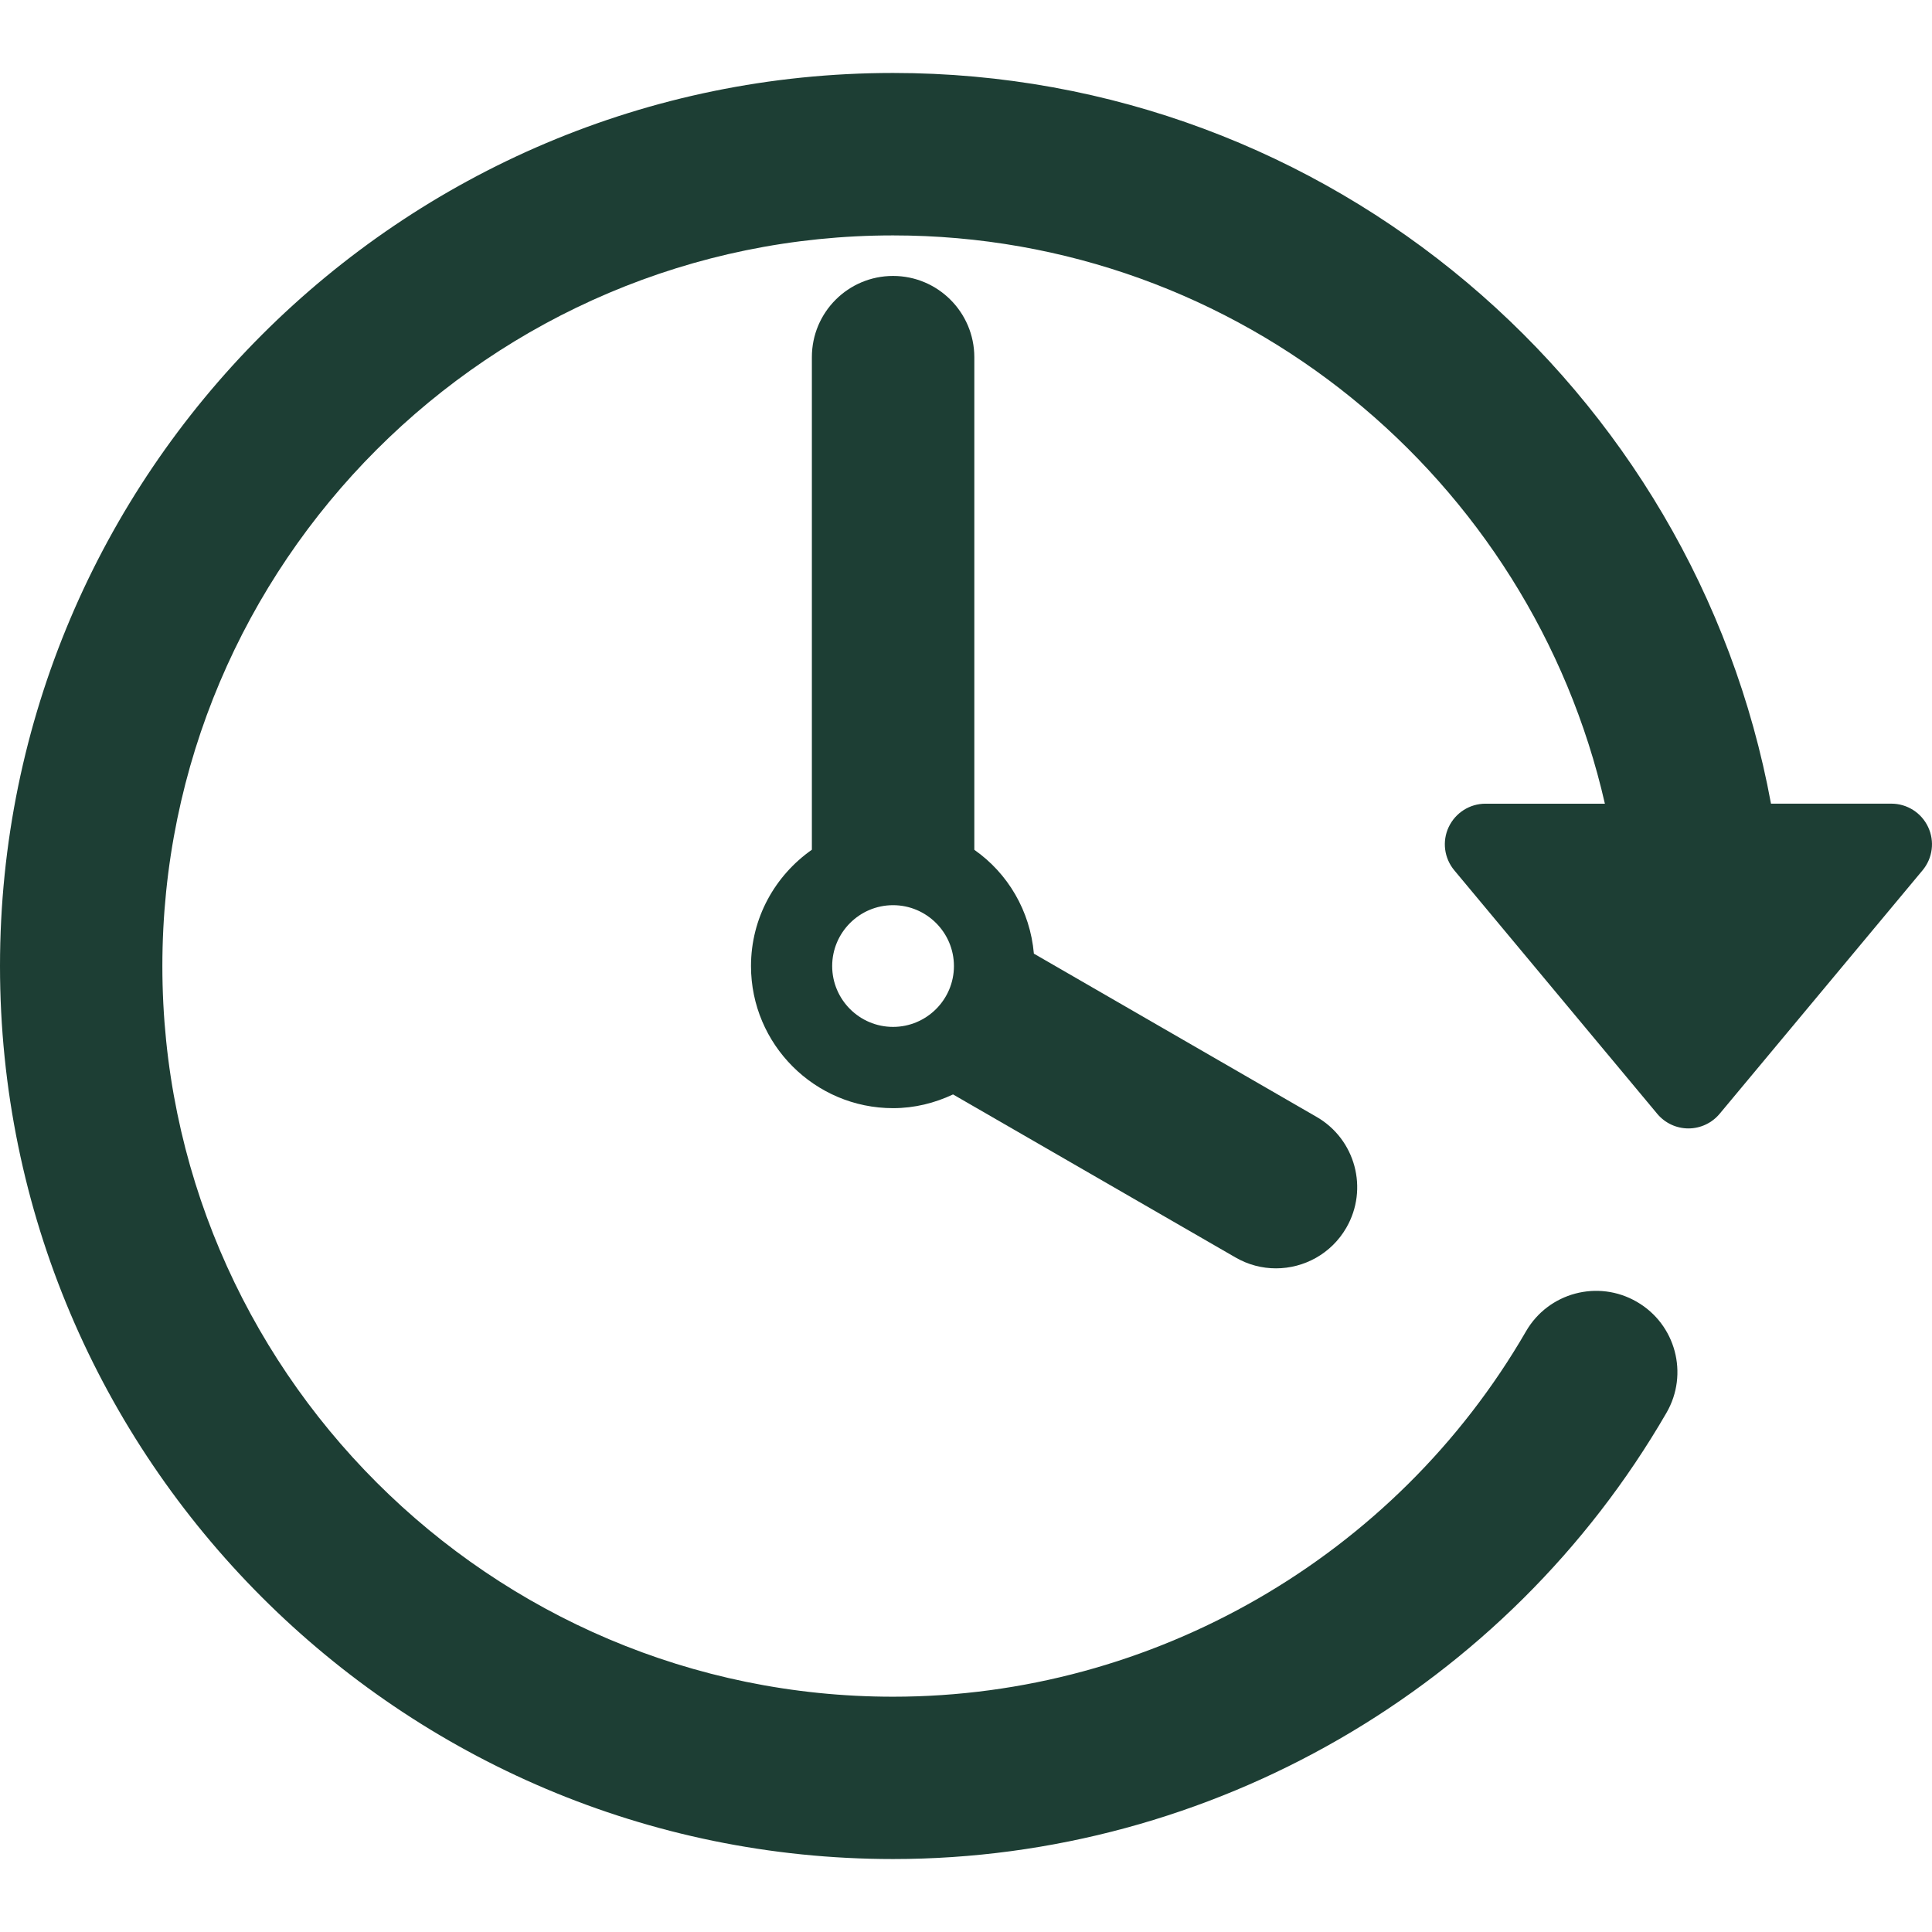
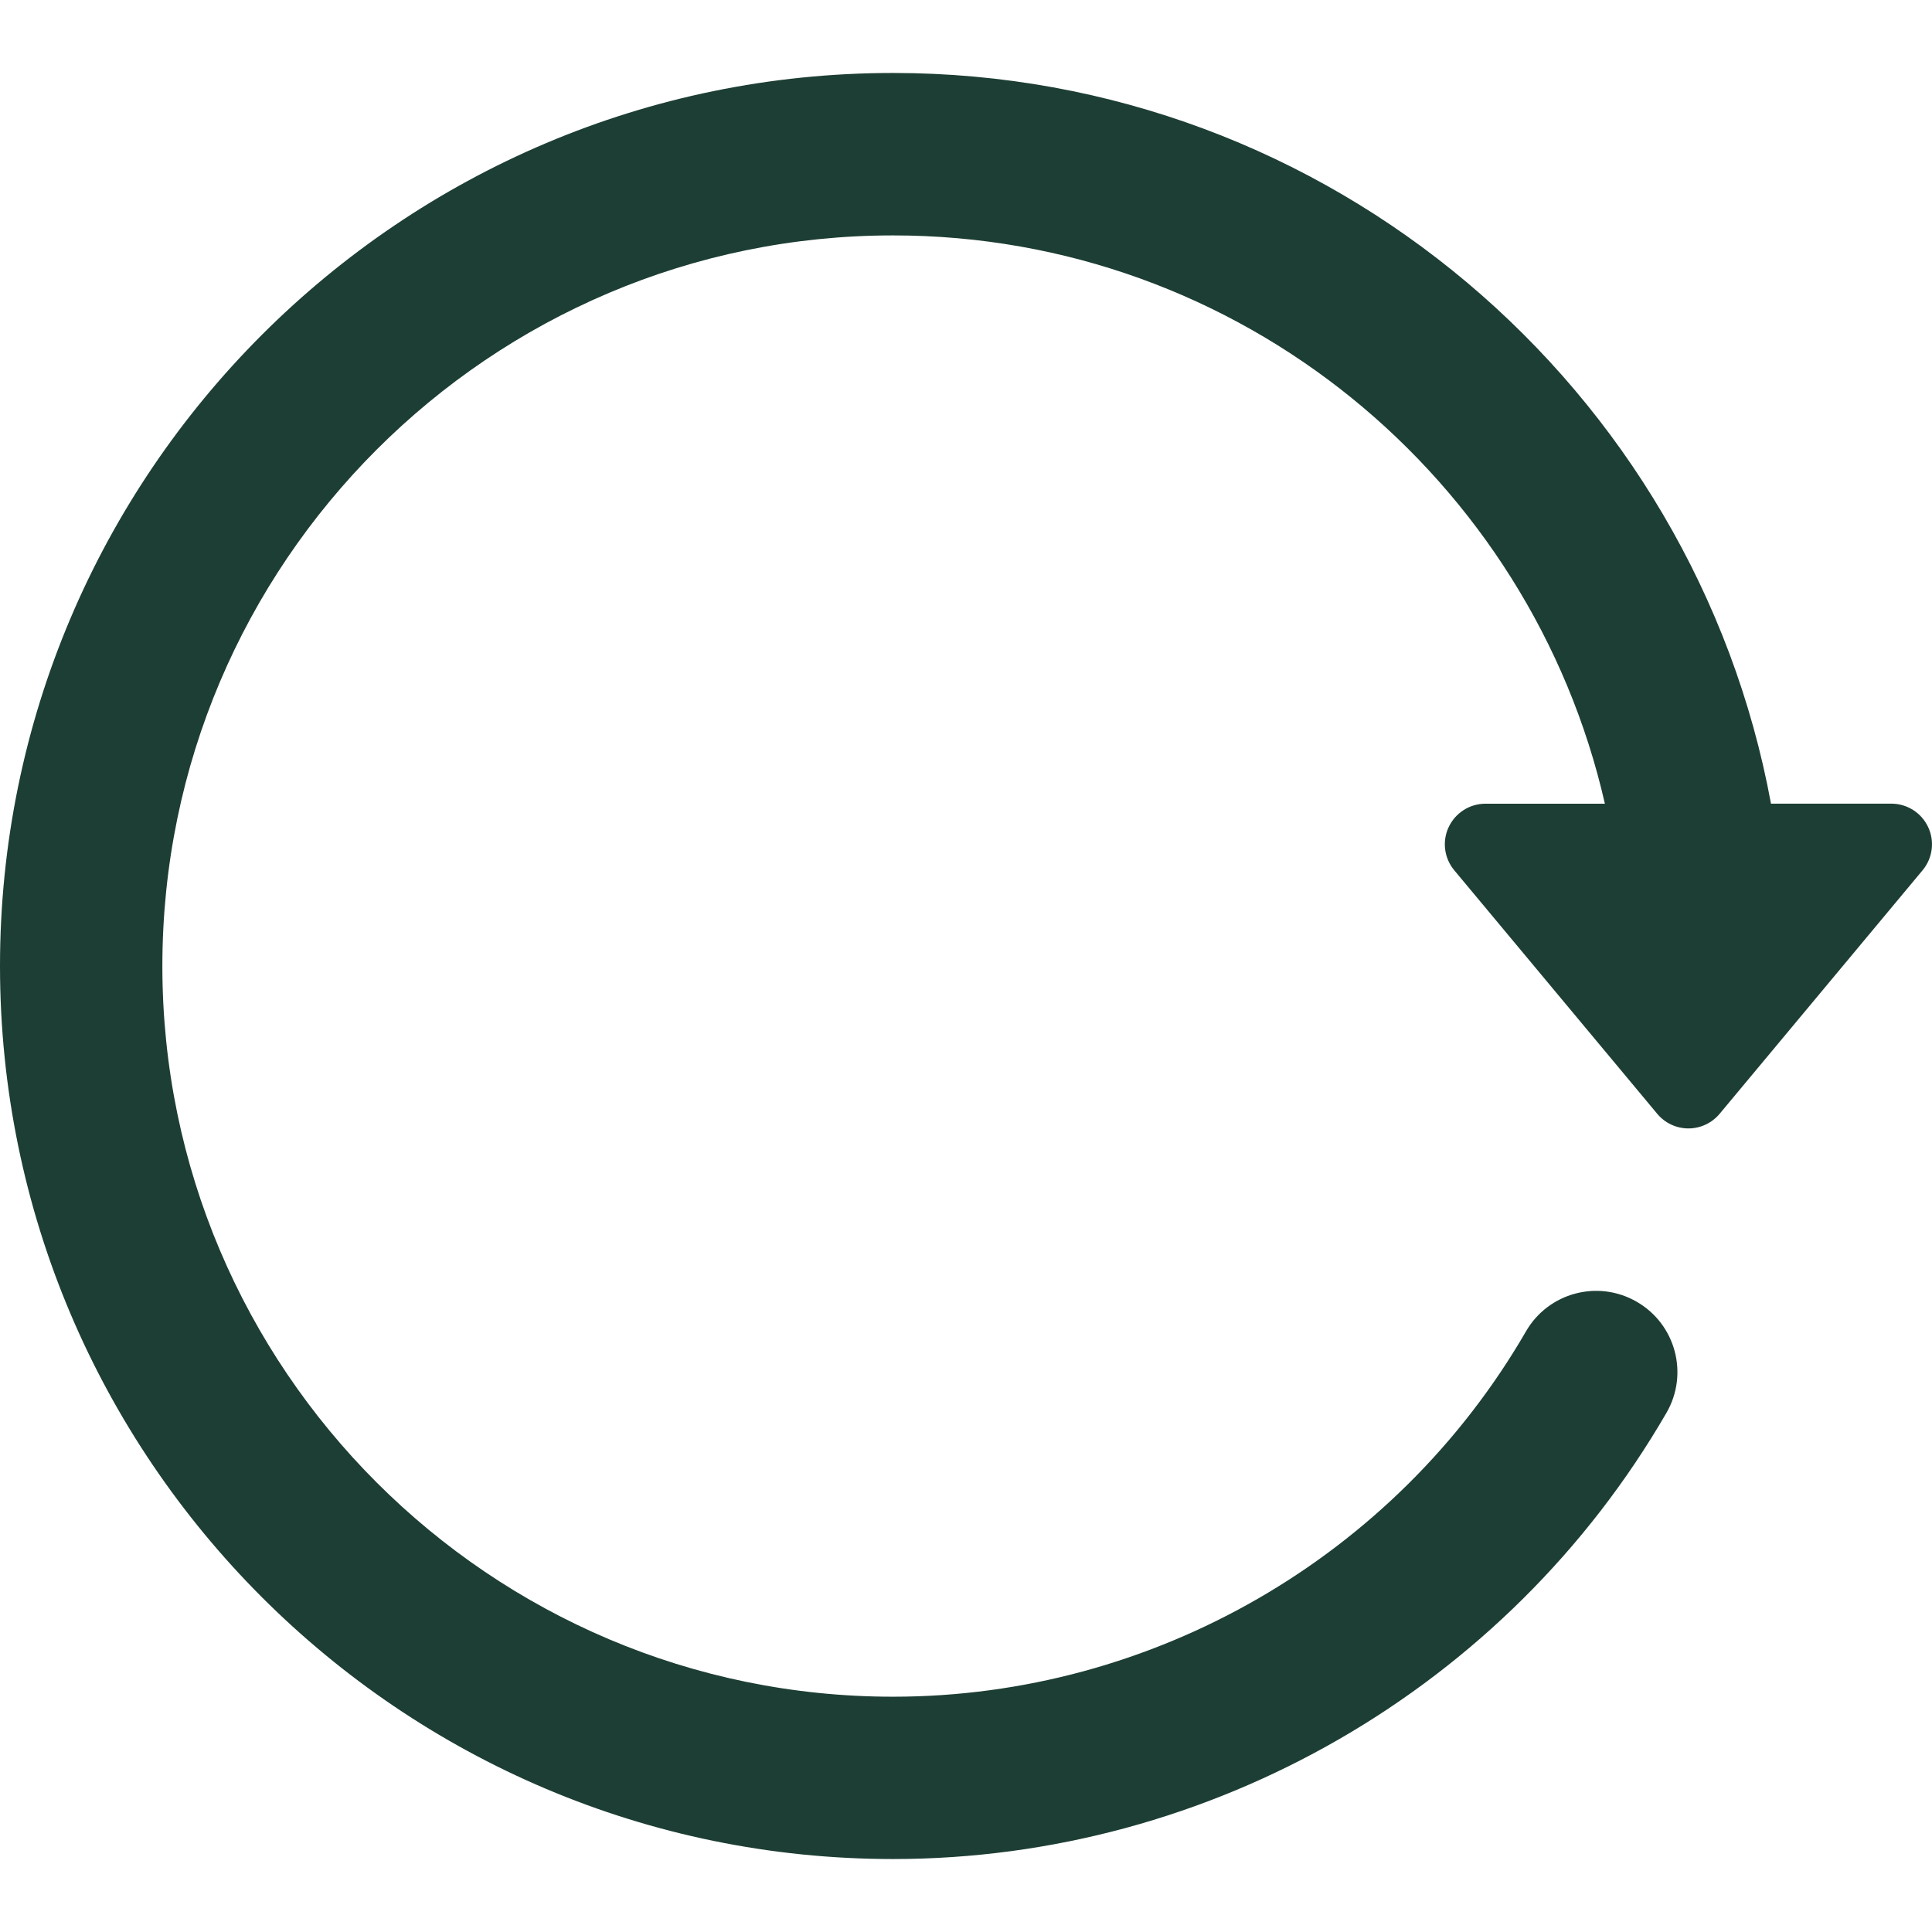
<svg xmlns="http://www.w3.org/2000/svg" width="47.001" height="47.001" fill="#1d3e34">
  <path d="M46.907 20.12c-.163-.347-.511-.569-.896-.569h-2.927C41.223 9.452 32.355 1.775 21.726 1.775 9.747 1.775 0 11.522 0 23.501s9.746 21.725 21.726 21.725c7.731 0 14.941-4.161 18.816-10.857.546-.945.224-2.152-.722-2.699-.944-.547-2.152-.225-2.697.72-3.172 5.481-9.072 8.887-15.397 8.887-9.801 0-17.776-7.974-17.776-17.774 0-9.802 7.975-17.776 17.776-17.776 8.442 0 15.515 5.921 17.317 13.825h-2.904c-.385 0-.732.222-.896.569-.163.347-.11.756.136 1.051l4.938 5.925c.188.225.465.355.759.355.293 0 .571-.131.758-.355l4.938-5.925c.246-.296.298-.705.135-1.052z" />
-   <path d="M21.726 6.713c-1.091 0-1.975.884-1.975 1.975v11.984c-.893.626-1.481 1.658-1.481 2.83 0 1.906 1.551 3.457 3.457 3.457.522 0 1.014-.125 1.458-.334l6.87 3.965c.312.181.65.266.986.266.682 0 1.346-.354 1.712-.988.545-.943.222-2.152-.724-2.697L25.152 23.2c-.092-1.044-.635-1.956-1.449-2.526V8.688c-.002-1.09-.887-1.975-1.977-1.975zm0 18.269c-.817 0-1.481-.665-1.481-1.48 0-.816.665-1.481 1.481-1.481s1.481.665 1.481 1.481c0 .815-.665 1.48-1.481 1.48z" />
</svg>